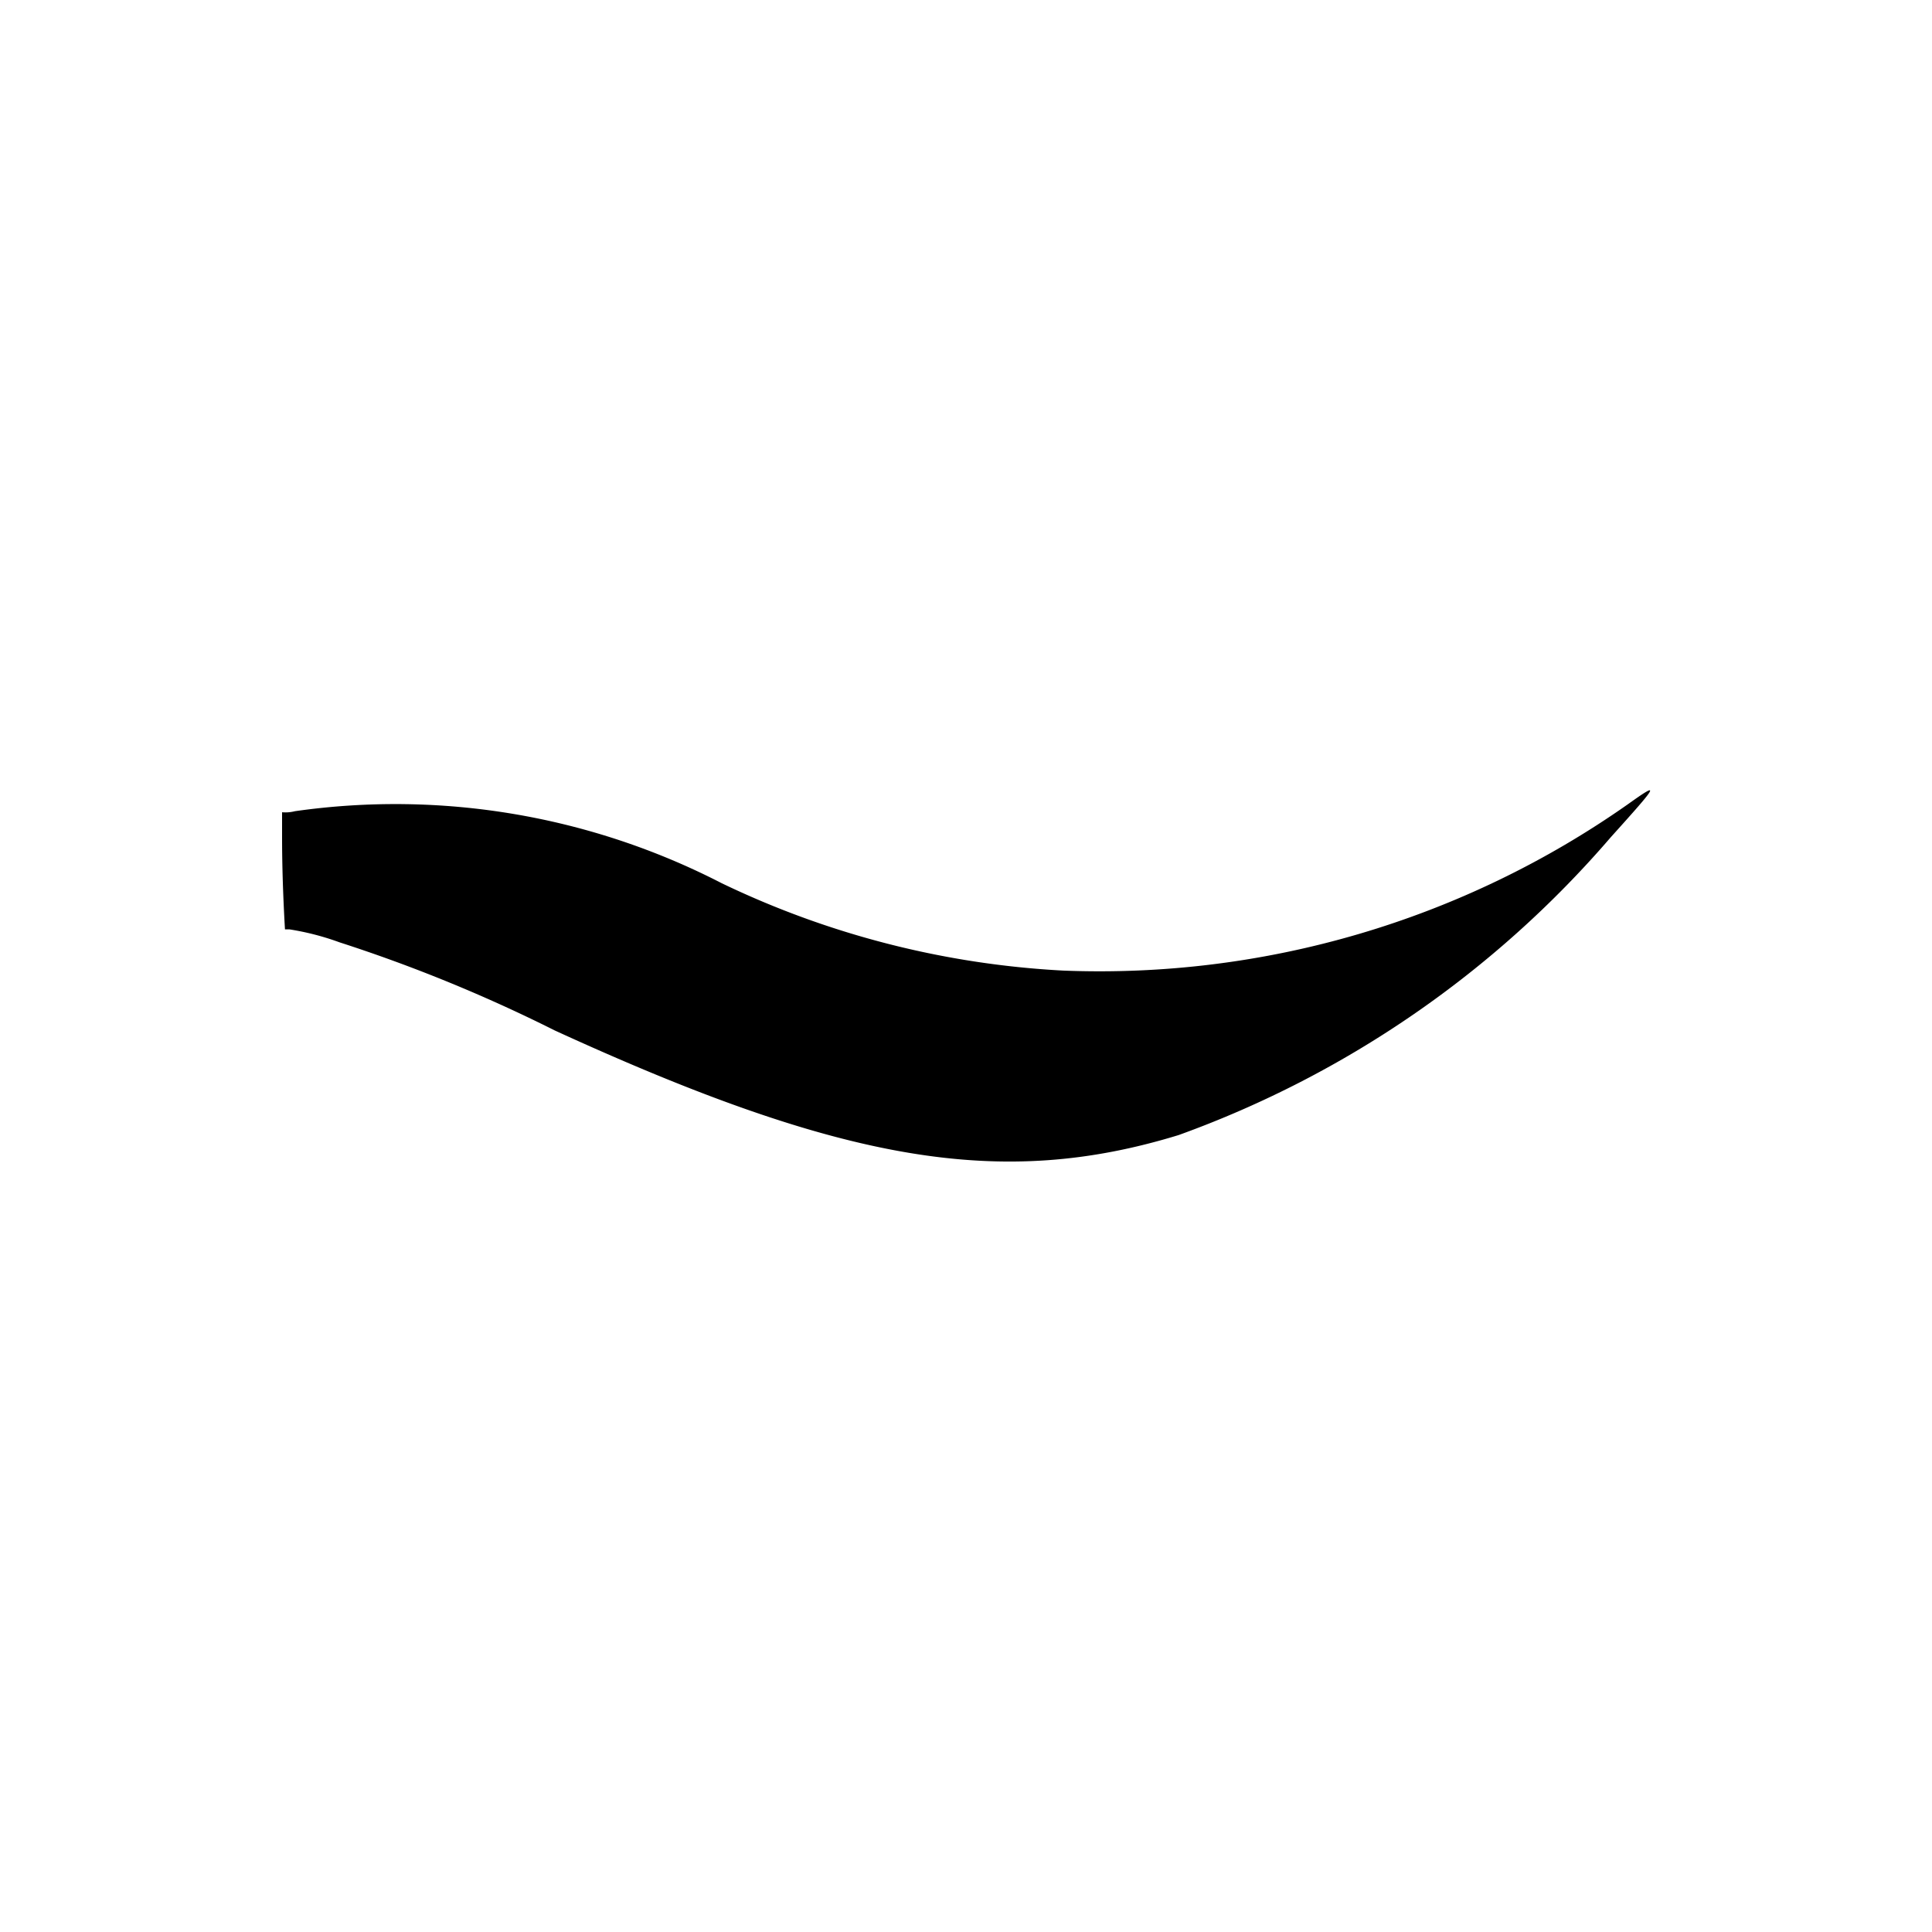
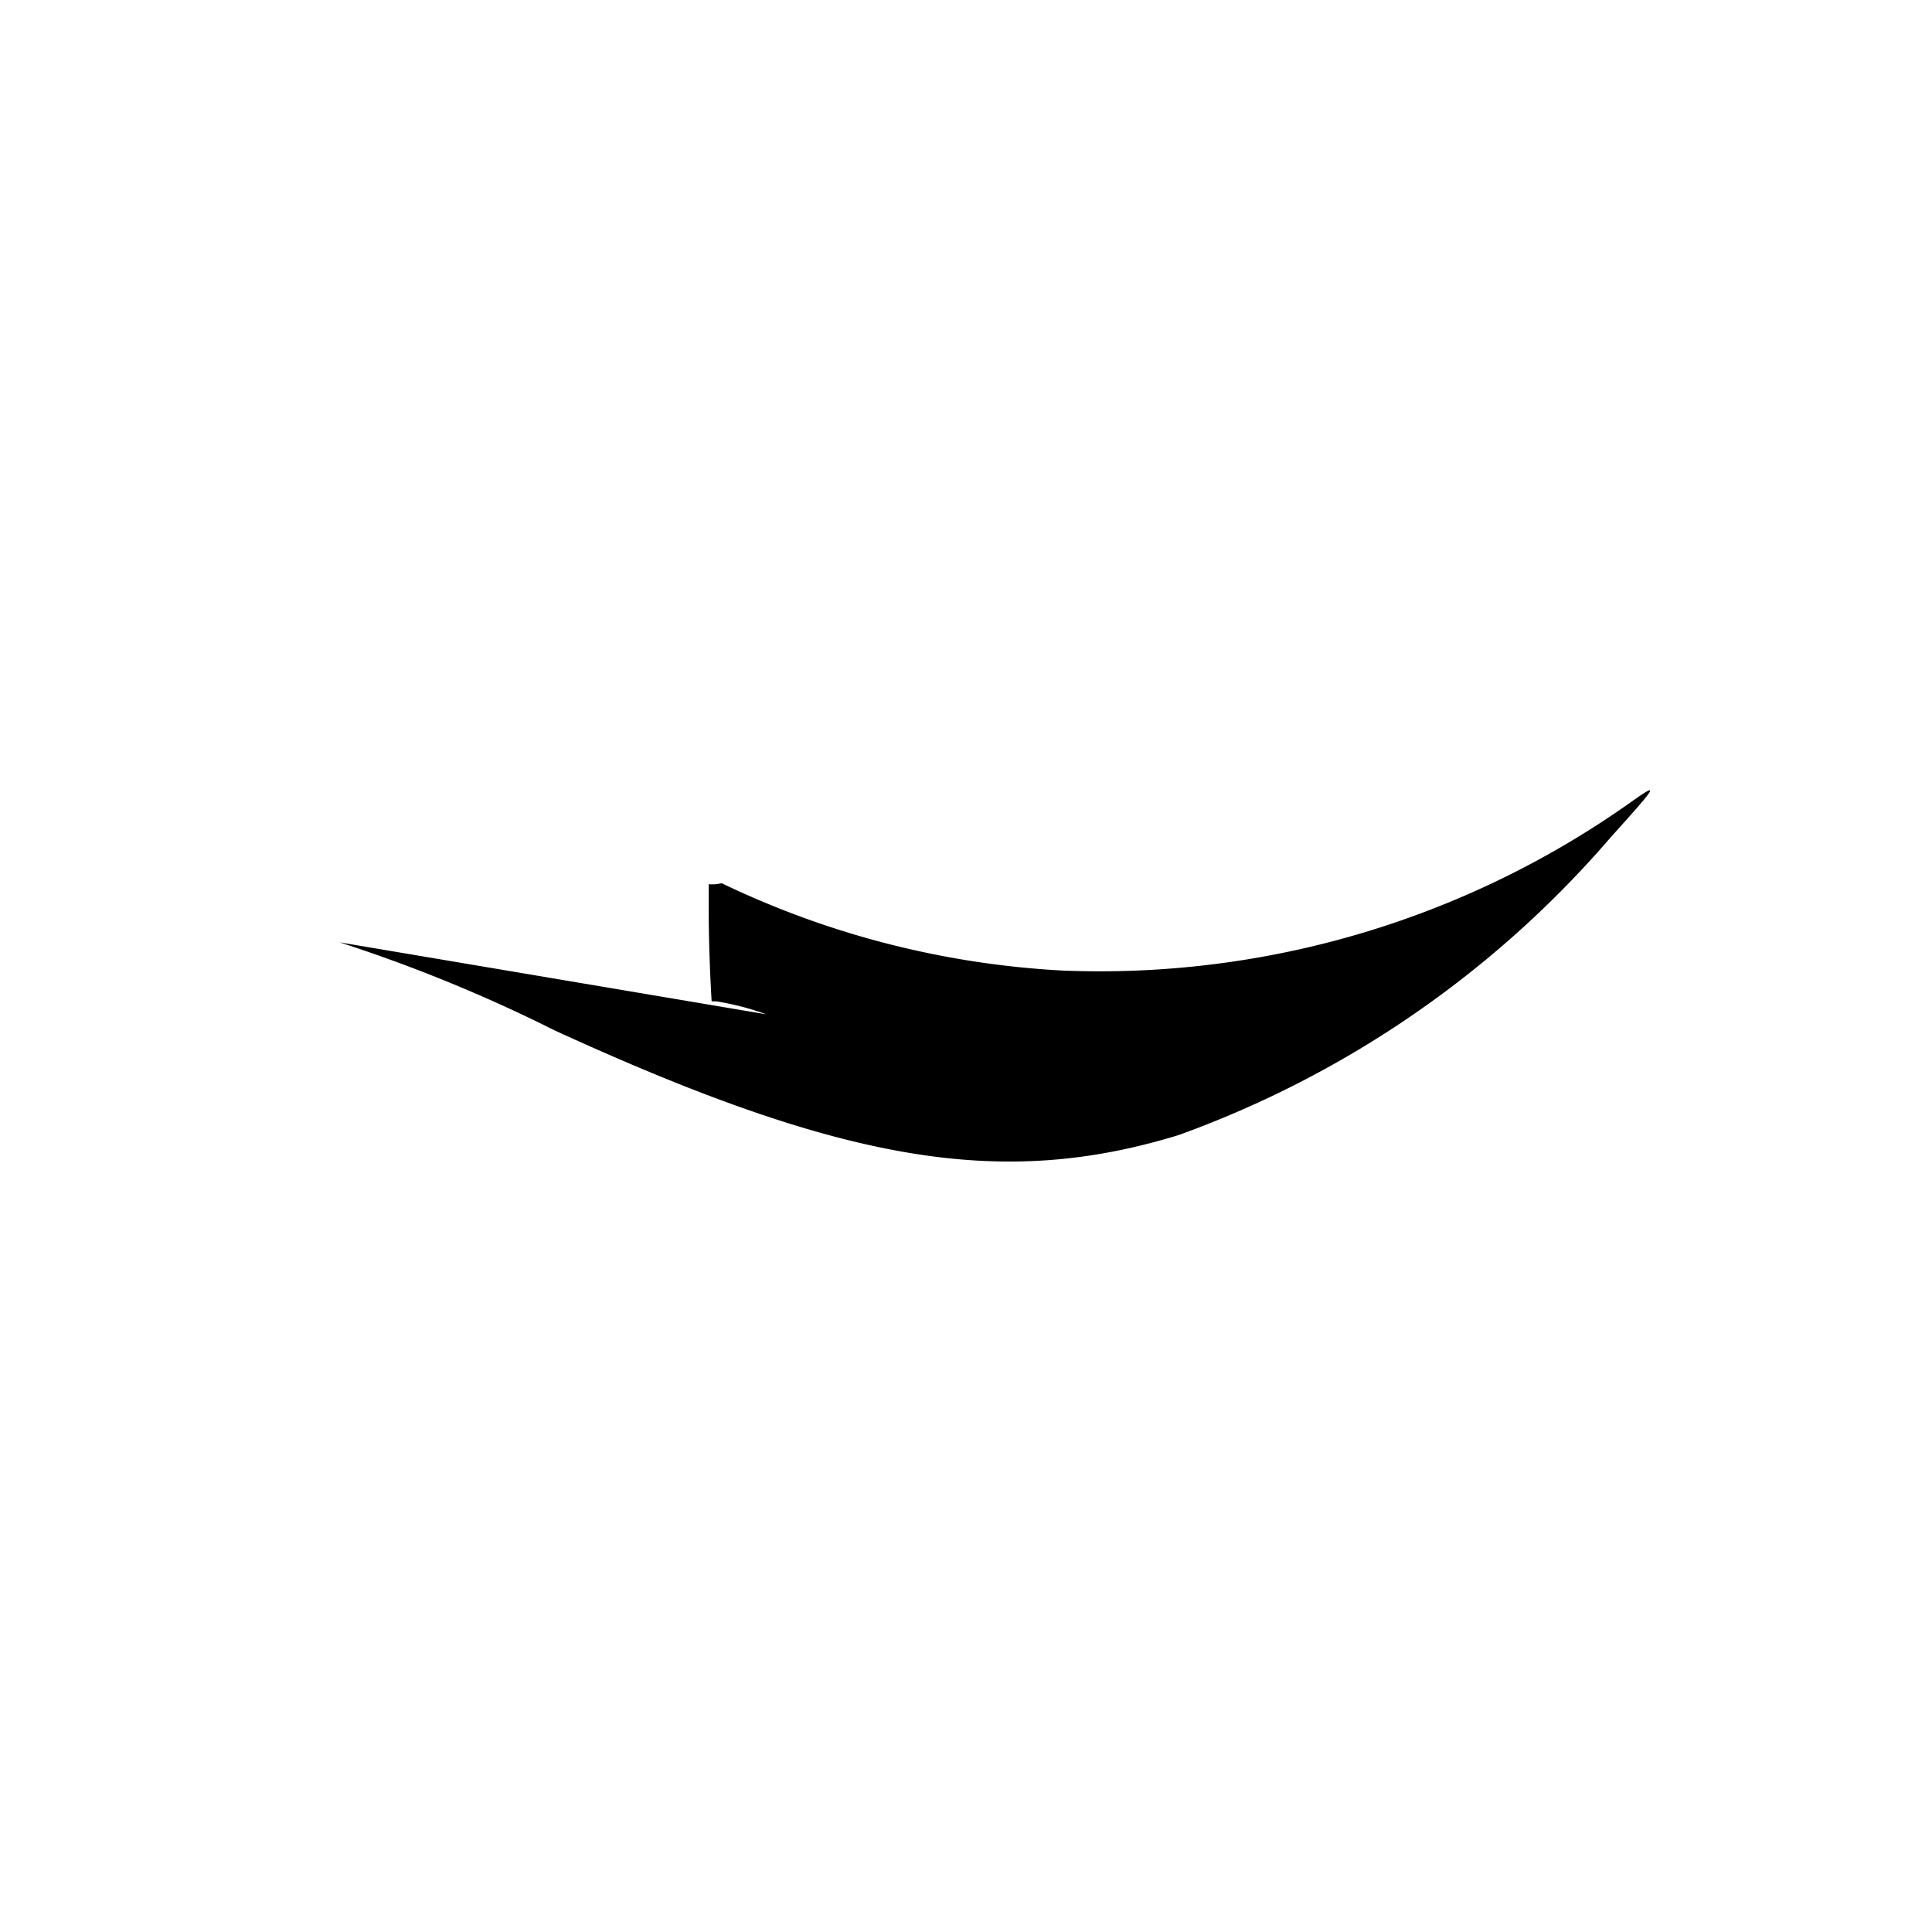
<svg xmlns="http://www.w3.org/2000/svg" width="800" height="800" viewBox="0 0 24 24">
-   <path fill="currentColor" d="M4.218 11.706A18.945 18.945 0 0 1 6.89 12.8c3.589 1.645 5.549 1.975 7.752 1.3a12.824 12.824 0 0 0 5.368-3.7c.6-.666.62-.7.209-.407a11.412 11.412 0 0 1-7.011 2.064a11.13 11.13 0 0 1-4.244-1.086a8.85 8.85 0 0 0-5.3-.894a.47.47 0 0 1-.16.013v.309c0 .362.013.748.036 1.146h.056a3.3 3.3 0 0 1 .622.161" />
+   <path fill="currentColor" d="M4.218 11.706A18.945 18.945 0 0 1 6.89 12.8c3.589 1.645 5.549 1.975 7.752 1.3a12.824 12.824 0 0 0 5.368-3.7c.6-.666.62-.7.209-.407a11.412 11.412 0 0 1-7.011 2.064a11.13 11.13 0 0 1-4.244-1.086a.47.47 0 0 1-.16.013v.309c0 .362.013.748.036 1.146h.056a3.3 3.3 0 0 1 .622.161" />
</svg>